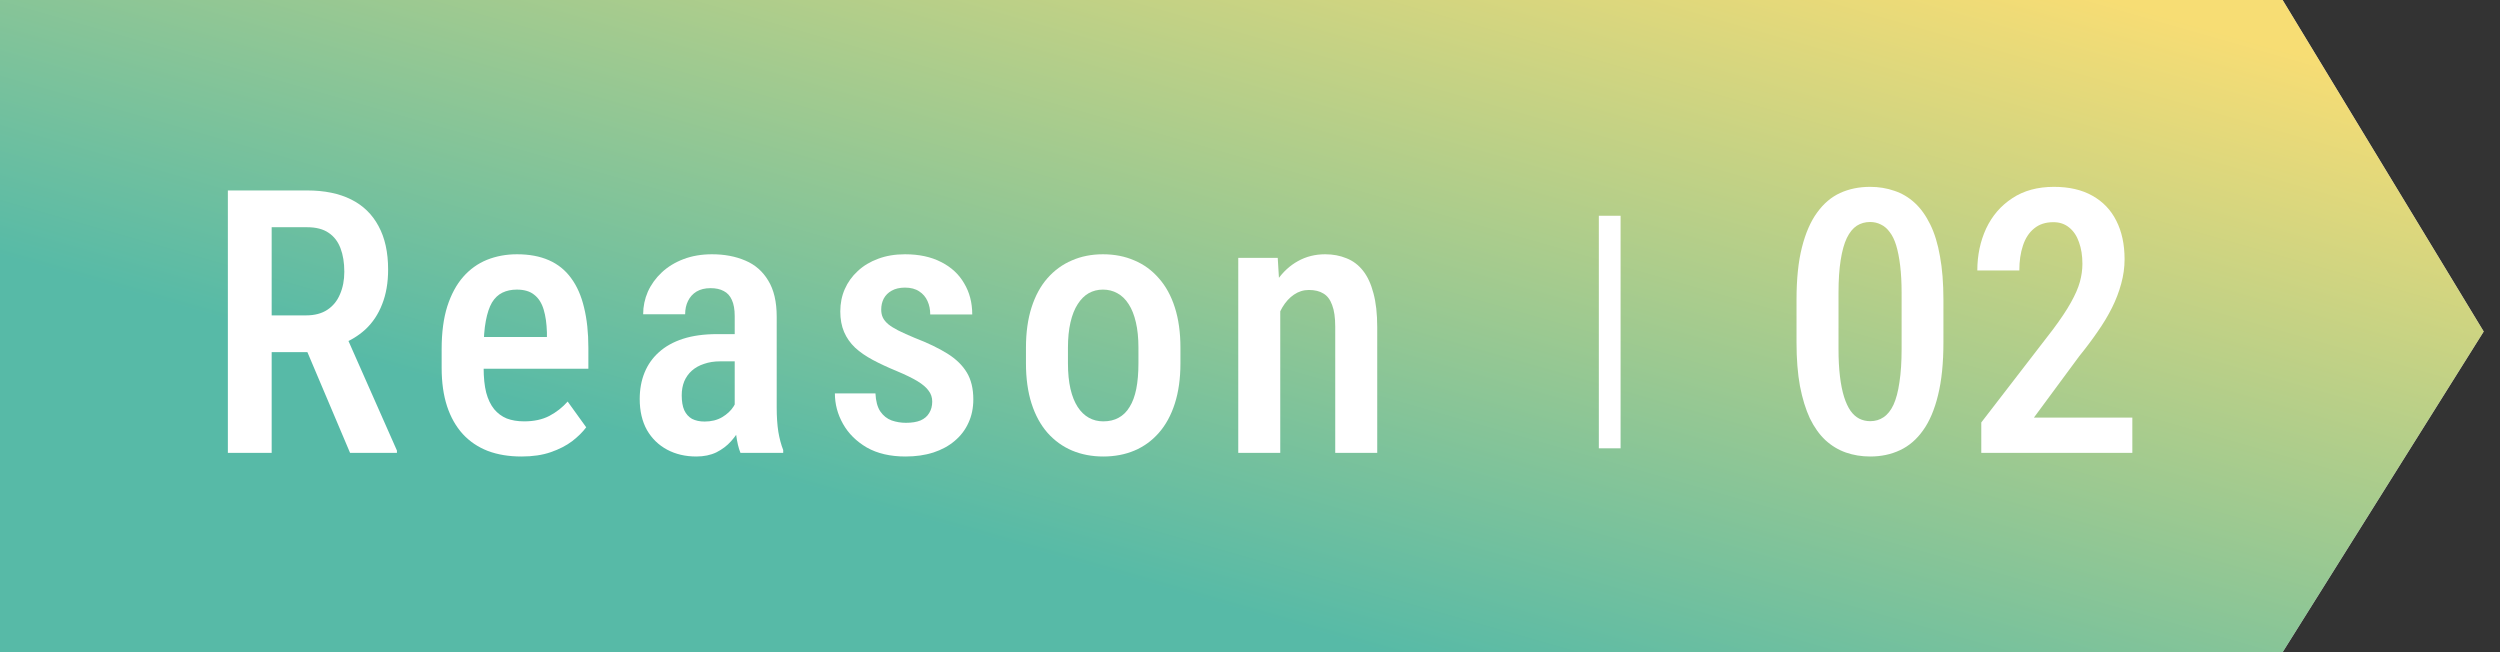
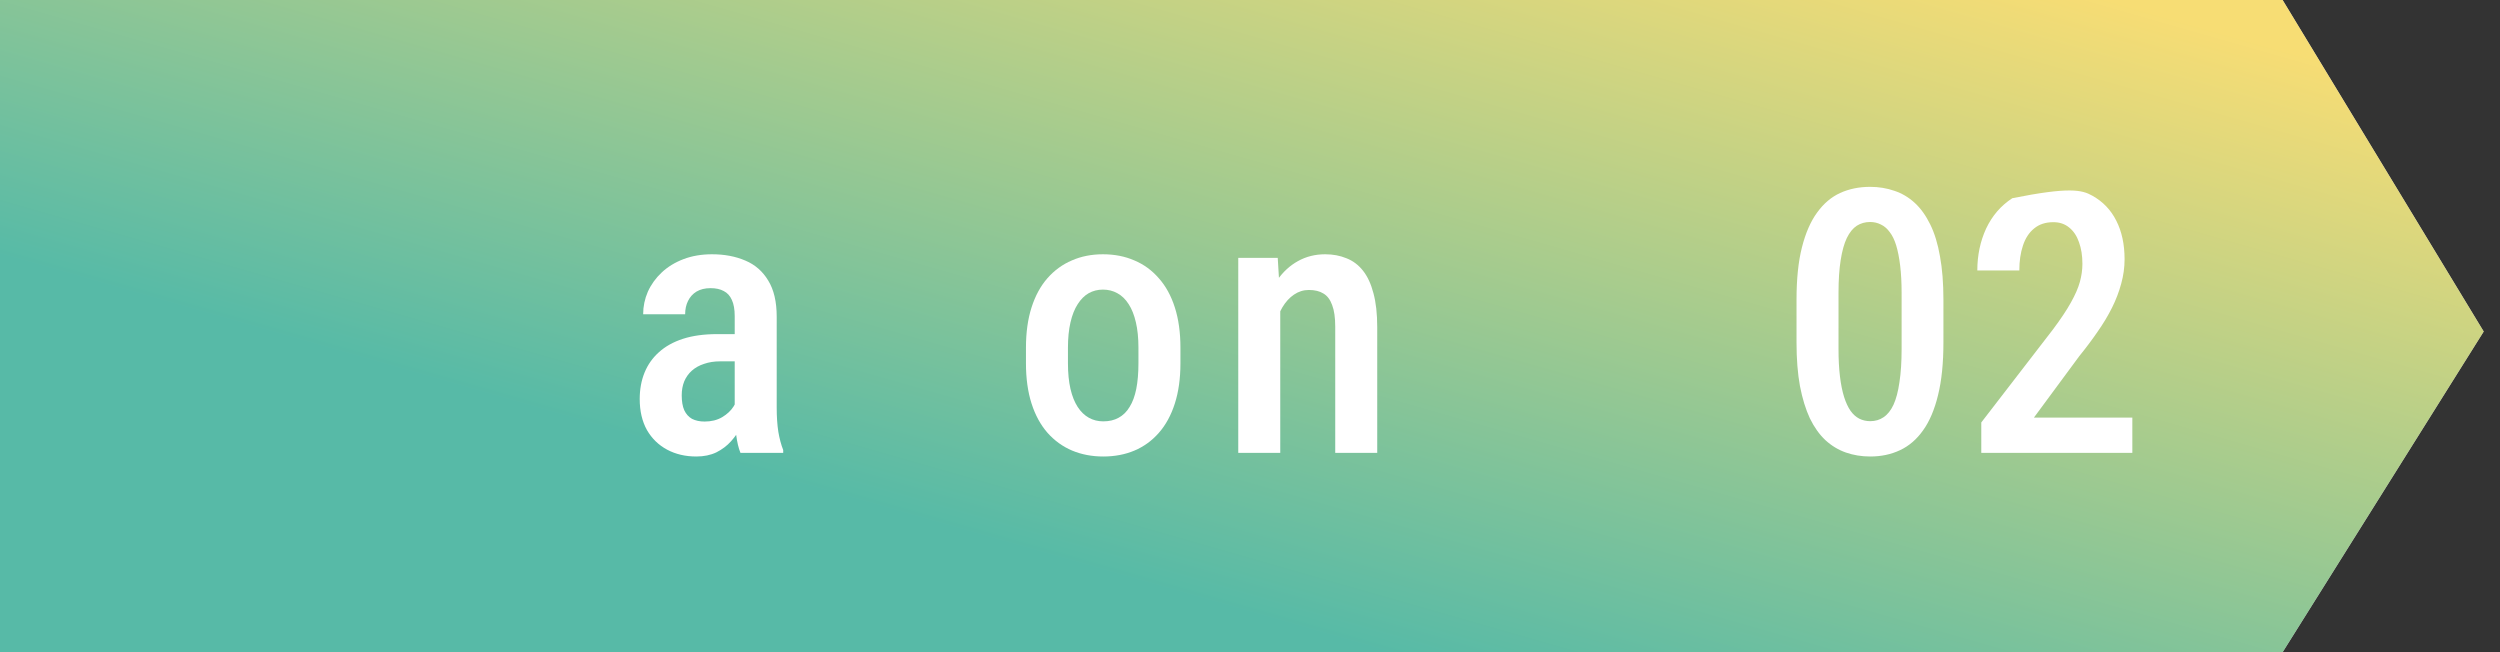
<svg xmlns="http://www.w3.org/2000/svg" width="138" height="36" viewBox="0 0 138 36" fill="none">
  <rect x="0" y="0" width="138" height="36" fill="#333333" stroke="none" />
  <path d="M0 0H126L137.1 18.3L126 36H0V0Z" fill="white" />
  <path d="M0 0H126L137.1 18.3L126 36H0V0Z" fill="url(#paint0_linear_278_363)" fill-opacity="0.72" />
-   <path d="M117.705 23.05V25H109.367V23.319L113.317 18.194C113.749 17.617 114.08 17.12 114.312 16.702C114.551 16.277 114.717 15.896 114.81 15.558C114.903 15.219 114.949 14.888 114.949 14.563C114.949 14.111 114.886 13.713 114.76 13.369C114.641 13.024 114.462 12.755 114.223 12.563C113.984 12.364 113.692 12.264 113.347 12.264C112.916 12.264 112.561 12.38 112.283 12.612C112.004 12.838 111.798 13.153 111.666 13.558C111.533 13.956 111.467 14.413 111.467 14.931H109.148C109.148 14.088 109.311 13.316 109.636 12.612C109.968 11.909 110.449 11.352 111.079 10.941C111.709 10.523 112.475 10.314 113.377 10.314C114.213 10.314 114.919 10.476 115.496 10.802C116.08 11.127 116.521 11.588 116.82 12.184C117.125 12.781 117.277 13.491 117.277 14.314C117.277 14.765 117.214 15.216 117.088 15.667C116.969 16.111 116.8 16.552 116.581 16.99C116.362 17.428 116.097 17.869 115.785 18.314C115.48 18.758 115.142 19.209 114.77 19.667L112.273 23.05H117.705Z" fill="white" />
+   <path d="M117.705 23.05V25H109.367V23.319L113.317 18.194C113.749 17.617 114.08 17.12 114.312 16.702C114.551 16.277 114.717 15.896 114.81 15.558C114.903 15.219 114.949 14.888 114.949 14.563C114.949 14.111 114.886 13.713 114.76 13.369C114.641 13.024 114.462 12.755 114.223 12.563C113.984 12.364 113.692 12.264 113.347 12.264C112.916 12.264 112.561 12.38 112.283 12.612C112.004 12.838 111.798 13.153 111.666 13.558C111.533 13.956 111.467 14.413 111.467 14.931H109.148C109.148 14.088 109.311 13.316 109.636 12.612C109.968 11.909 110.449 11.352 111.079 10.941C114.213 10.314 114.919 10.476 115.496 10.802C116.08 11.127 116.521 11.588 116.82 12.184C117.125 12.781 117.277 13.491 117.277 14.314C117.277 14.765 117.214 15.216 117.088 15.667C116.969 16.111 116.8 16.552 116.581 16.99C116.362 17.428 116.097 17.869 115.785 18.314C115.48 18.758 115.142 19.209 114.77 19.667L112.273 23.05H117.705Z" fill="white" />
  <path d="M107.277 16.543V18.911C107.277 20.045 107.178 21.013 106.979 21.816C106.786 22.612 106.511 23.259 106.153 23.756C105.801 24.254 105.377 24.619 104.879 24.851C104.388 25.083 103.841 25.199 103.237 25.199C102.76 25.199 102.312 25.126 101.894 24.98C101.476 24.834 101.098 24.605 100.76 24.294C100.428 23.982 100.143 23.581 99.904 23.09C99.672 22.592 99.49 21.998 99.357 21.309C99.231 20.619 99.168 19.819 99.168 18.911V16.543C99.168 15.402 99.267 14.44 99.466 13.657C99.665 12.868 99.944 12.228 100.302 11.737C100.66 11.239 101.085 10.878 101.576 10.652C102.073 10.427 102.624 10.314 103.228 10.314C103.705 10.314 104.153 10.387 104.571 10.533C104.989 10.672 105.363 10.894 105.695 11.2C106.027 11.505 106.312 11.903 106.551 12.393C106.79 12.878 106.969 13.465 107.088 14.155C107.214 14.838 107.277 15.634 107.277 16.543ZM104.969 19.259V16.174C104.969 15.604 104.942 15.1 104.889 14.662C104.836 14.224 104.763 13.853 104.67 13.548C104.577 13.242 104.458 12.997 104.312 12.811C104.173 12.619 104.01 12.48 103.825 12.393C103.645 12.301 103.446 12.254 103.228 12.254C102.956 12.254 102.71 12.324 102.491 12.463C102.279 12.602 102.097 12.828 101.944 13.14C101.798 13.445 101.685 13.85 101.606 14.354C101.526 14.851 101.486 15.458 101.486 16.174V19.259C101.486 19.836 101.513 20.343 101.566 20.781C101.619 21.219 101.695 21.597 101.795 21.916C101.894 22.227 102.014 22.483 102.153 22.682C102.292 22.874 102.451 23.017 102.631 23.11C102.816 23.202 103.019 23.249 103.237 23.249C103.516 23.249 103.761 23.176 103.974 23.03C104.193 22.884 104.375 22.655 104.521 22.343C104.667 22.025 104.776 21.61 104.849 21.1C104.929 20.589 104.969 19.975 104.969 19.259Z" fill="white" />
  <path d="M70.67 16.533V25H68.352V14.235H70.531L70.67 16.533ZM70.252 19.23H69.516C69.509 18.453 69.592 17.747 69.764 17.11C69.937 16.473 70.182 15.926 70.501 15.468C70.819 15.011 71.201 14.659 71.645 14.414C72.096 14.162 72.597 14.036 73.147 14.036C73.579 14.036 73.97 14.109 74.322 14.255C74.68 14.394 74.985 14.623 75.237 14.941C75.489 15.259 75.681 15.674 75.814 16.185C75.953 16.696 76.023 17.319 76.023 18.055V25H73.705V18.035C73.705 17.531 73.648 17.133 73.535 16.841C73.429 16.543 73.27 16.331 73.058 16.205C72.846 16.072 72.577 16.006 72.252 16.006C71.953 16.006 71.678 16.092 71.426 16.264C71.181 16.43 70.968 16.662 70.789 16.961C70.617 17.253 70.484 17.594 70.391 17.986C70.298 18.37 70.252 18.785 70.252 19.23Z" fill="white" />
  <path d="M56.633 20.055V19.19C56.633 18.354 56.736 17.614 56.941 16.971C57.147 16.327 57.439 15.79 57.817 15.359C58.202 14.921 58.653 14.593 59.17 14.374C59.687 14.148 60.258 14.036 60.881 14.036C61.518 14.036 62.095 14.148 62.613 14.374C63.137 14.593 63.588 14.921 63.966 15.359C64.351 15.79 64.646 16.327 64.851 16.971C65.057 17.614 65.16 18.354 65.16 19.19V20.055C65.16 20.891 65.057 21.631 64.851 22.274C64.646 22.918 64.351 23.458 63.966 23.896C63.588 24.327 63.14 24.652 62.623 24.871C62.105 25.09 61.532 25.199 60.901 25.199C60.278 25.199 59.704 25.09 59.18 24.871C58.663 24.652 58.212 24.327 57.827 23.896C57.442 23.458 57.147 22.918 56.941 22.274C56.736 21.631 56.633 20.891 56.633 20.055ZM58.951 19.19V20.055C58.951 20.593 58.998 21.064 59.09 21.468C59.183 21.866 59.316 22.198 59.488 22.463C59.661 22.729 59.867 22.927 60.105 23.06C60.344 23.193 60.609 23.259 60.901 23.259C61.226 23.259 61.508 23.193 61.747 23.06C61.992 22.927 62.195 22.729 62.354 22.463C62.52 22.198 62.642 21.866 62.722 21.468C62.802 21.064 62.842 20.593 62.842 20.055V19.19C62.842 18.659 62.795 18.195 62.702 17.797C62.609 17.392 62.477 17.057 62.304 16.792C62.132 16.52 61.923 16.317 61.677 16.185C61.439 16.052 61.173 15.986 60.881 15.986C60.596 15.986 60.334 16.052 60.095 16.185C59.863 16.317 59.661 16.52 59.488 16.792C59.316 17.057 59.183 17.392 59.09 17.797C58.998 18.195 58.951 18.659 58.951 19.19Z" fill="white" />
-   <path d="M51.459 22.165C51.459 21.939 51.392 21.74 51.26 21.568C51.134 21.389 50.928 21.213 50.643 21.04C50.358 20.868 49.976 20.682 49.499 20.483C49.001 20.277 48.56 20.072 48.175 19.866C47.791 19.661 47.466 19.435 47.2 19.19C46.935 18.938 46.733 18.649 46.593 18.324C46.454 17.999 46.384 17.621 46.384 17.19C46.384 16.745 46.467 16.334 46.633 15.956C46.799 15.578 47.038 15.246 47.35 14.961C47.661 14.669 48.036 14.444 48.474 14.284C48.912 14.119 49.406 14.036 49.956 14.036C50.733 14.036 51.396 14.178 51.946 14.463C52.504 14.742 52.928 15.133 53.22 15.638C53.519 16.135 53.668 16.709 53.668 17.359H51.349C51.349 17.087 51.3 16.841 51.2 16.623C51.101 16.397 50.948 16.218 50.742 16.085C50.537 15.946 50.275 15.876 49.956 15.876C49.665 15.876 49.419 15.933 49.22 16.046C49.028 16.152 48.882 16.298 48.782 16.483C48.69 16.662 48.643 16.865 48.643 17.09C48.643 17.256 48.673 17.402 48.733 17.528C48.792 17.654 48.892 17.777 49.031 17.896C49.17 18.009 49.356 18.125 49.588 18.244C49.827 18.364 50.129 18.5 50.494 18.652C51.217 18.931 51.817 19.22 52.295 19.518C52.772 19.817 53.13 20.165 53.369 20.563C53.608 20.961 53.727 21.455 53.727 22.045C53.727 22.523 53.638 22.954 53.459 23.339C53.286 23.724 53.034 24.055 52.703 24.334C52.378 24.612 51.983 24.828 51.519 24.98C51.061 25.126 50.55 25.199 49.986 25.199C49.144 25.199 48.431 25.034 47.847 24.702C47.27 24.364 46.832 23.929 46.534 23.398C46.235 22.868 46.086 22.307 46.086 21.717H48.325C48.345 22.142 48.434 22.473 48.593 22.712C48.759 22.951 48.968 23.117 49.22 23.209C49.472 23.296 49.734 23.339 50.006 23.339C50.331 23.339 50.6 23.296 50.812 23.209C51.024 23.117 51.184 22.981 51.29 22.802C51.403 22.622 51.459 22.41 51.459 22.165Z" fill="white" />
  <path d="M40.556 22.811V17.448C40.556 17.077 40.503 16.779 40.397 16.553C40.297 16.327 40.148 16.165 39.949 16.065C39.757 15.959 39.515 15.906 39.223 15.906C38.918 15.906 38.659 15.969 38.447 16.095C38.241 16.221 38.085 16.394 37.979 16.613C37.873 16.825 37.82 17.07 37.82 17.349H35.502C35.502 16.918 35.588 16.503 35.76 16.105C35.939 15.707 36.195 15.352 36.526 15.041C36.858 14.729 37.259 14.483 37.73 14.304C38.201 14.125 38.725 14.036 39.302 14.036C39.992 14.036 40.606 14.152 41.143 14.384C41.68 14.609 42.102 14.978 42.407 15.488C42.718 15.992 42.874 16.656 42.874 17.478V22.503C42.874 23 42.904 23.445 42.964 23.836C43.03 24.221 43.12 24.556 43.233 24.841V25H40.874C40.768 24.742 40.689 24.41 40.636 24.005C40.583 23.601 40.556 23.203 40.556 22.811ZM40.864 18.443L40.874 19.946H39.76C39.428 19.946 39.13 19.992 38.865 20.085C38.599 20.171 38.374 20.297 38.188 20.463C38.009 20.622 37.87 20.818 37.77 21.05C37.677 21.282 37.631 21.538 37.631 21.817C37.631 22.155 37.677 22.43 37.77 22.642C37.87 22.855 38.012 23.014 38.198 23.12C38.39 23.219 38.623 23.269 38.895 23.269C39.266 23.269 39.588 23.189 39.86 23.03C40.138 22.864 40.35 22.666 40.496 22.433C40.649 22.201 40.709 21.989 40.675 21.797L41.203 22.762C41.15 23.014 41.05 23.279 40.904 23.558C40.765 23.836 40.583 24.102 40.357 24.354C40.132 24.606 39.86 24.811 39.541 24.971C39.223 25.123 38.855 25.199 38.437 25.199C37.833 25.199 37.296 25.073 36.825 24.821C36.354 24.569 35.983 24.208 35.711 23.737C35.445 23.259 35.312 22.689 35.312 22.025C35.312 21.488 35.402 21.001 35.581 20.563C35.76 20.125 36.026 19.75 36.377 19.438C36.729 19.12 37.17 18.875 37.7 18.702C38.238 18.53 38.865 18.443 39.581 18.443H40.864Z" fill="white" />
-   <path d="M28.787 25.199C28.09 25.199 27.47 25.097 26.926 24.891C26.382 24.679 25.921 24.367 25.543 23.956C25.165 23.538 24.876 23.027 24.677 22.423C24.478 21.813 24.379 21.107 24.379 20.304V19.269C24.379 18.36 24.482 17.578 24.687 16.921C24.9 16.258 25.192 15.714 25.563 15.289C25.934 14.865 26.372 14.55 26.876 14.344C27.387 14.139 27.941 14.036 28.538 14.036C29.215 14.036 29.802 14.145 30.299 14.364C30.797 14.583 31.204 14.911 31.523 15.349C31.848 15.787 32.087 16.327 32.239 16.971C32.398 17.614 32.478 18.354 32.478 19.19V20.354H25.493V18.603H30.19V18.354C30.176 17.863 30.117 17.442 30.011 17.09C29.904 16.732 29.732 16.46 29.493 16.274C29.261 16.082 28.939 15.986 28.528 15.986C28.23 15.986 27.964 16.042 27.732 16.155C27.5 16.268 27.308 16.45 27.155 16.702C27.009 16.954 26.896 17.293 26.817 17.717C26.737 18.135 26.697 18.652 26.697 19.269V20.304C26.697 20.841 26.744 21.296 26.837 21.667C26.936 22.039 27.082 22.344 27.274 22.583C27.467 22.815 27.699 22.987 27.971 23.1C28.249 23.206 28.571 23.259 28.936 23.259C29.473 23.259 29.934 23.16 30.319 22.961C30.71 22.755 31.049 22.49 31.334 22.165L32.359 23.587C32.166 23.846 31.908 24.102 31.583 24.354C31.258 24.599 30.863 24.801 30.399 24.961C29.941 25.12 29.404 25.199 28.787 25.199Z" fill="white" />
-   <path d="M12.578 10.513H16.956C17.911 10.513 18.721 10.679 19.384 11.011C20.047 11.342 20.551 11.833 20.896 12.483C21.248 13.127 21.424 13.926 21.424 14.881C21.424 15.604 21.314 16.241 21.095 16.792C20.883 17.342 20.575 17.806 20.17 18.184C19.765 18.556 19.278 18.845 18.707 19.05L18.001 19.438H14.3L14.29 17.409H16.896C17.367 17.409 17.759 17.306 18.07 17.1C18.382 16.894 18.614 16.609 18.767 16.244C18.926 15.88 19.006 15.465 19.006 15.001C19.006 14.503 18.936 14.072 18.797 13.707C18.657 13.336 18.439 13.05 18.14 12.851C17.842 12.646 17.447 12.543 16.956 12.543H14.996V25H12.578V10.513ZM19.324 25L16.568 18.493L19.085 18.483L21.911 24.871V25H19.324Z" fill="white" />
-   <path d="M88.856 11.91V24.747" stroke="white" stroke-width="1.2" />
  <defs>
    <linearGradient id="paint0_linear_278_363" x1="120.96" y1="1.346" x2="108.39" y2="45.233" gradientUnits="userSpaceOnUse">
      <stop stop-color="#F4D03F" />
      <stop offset="1" stop-color="#16A085" />
    </linearGradient>
  </defs>
</svg>